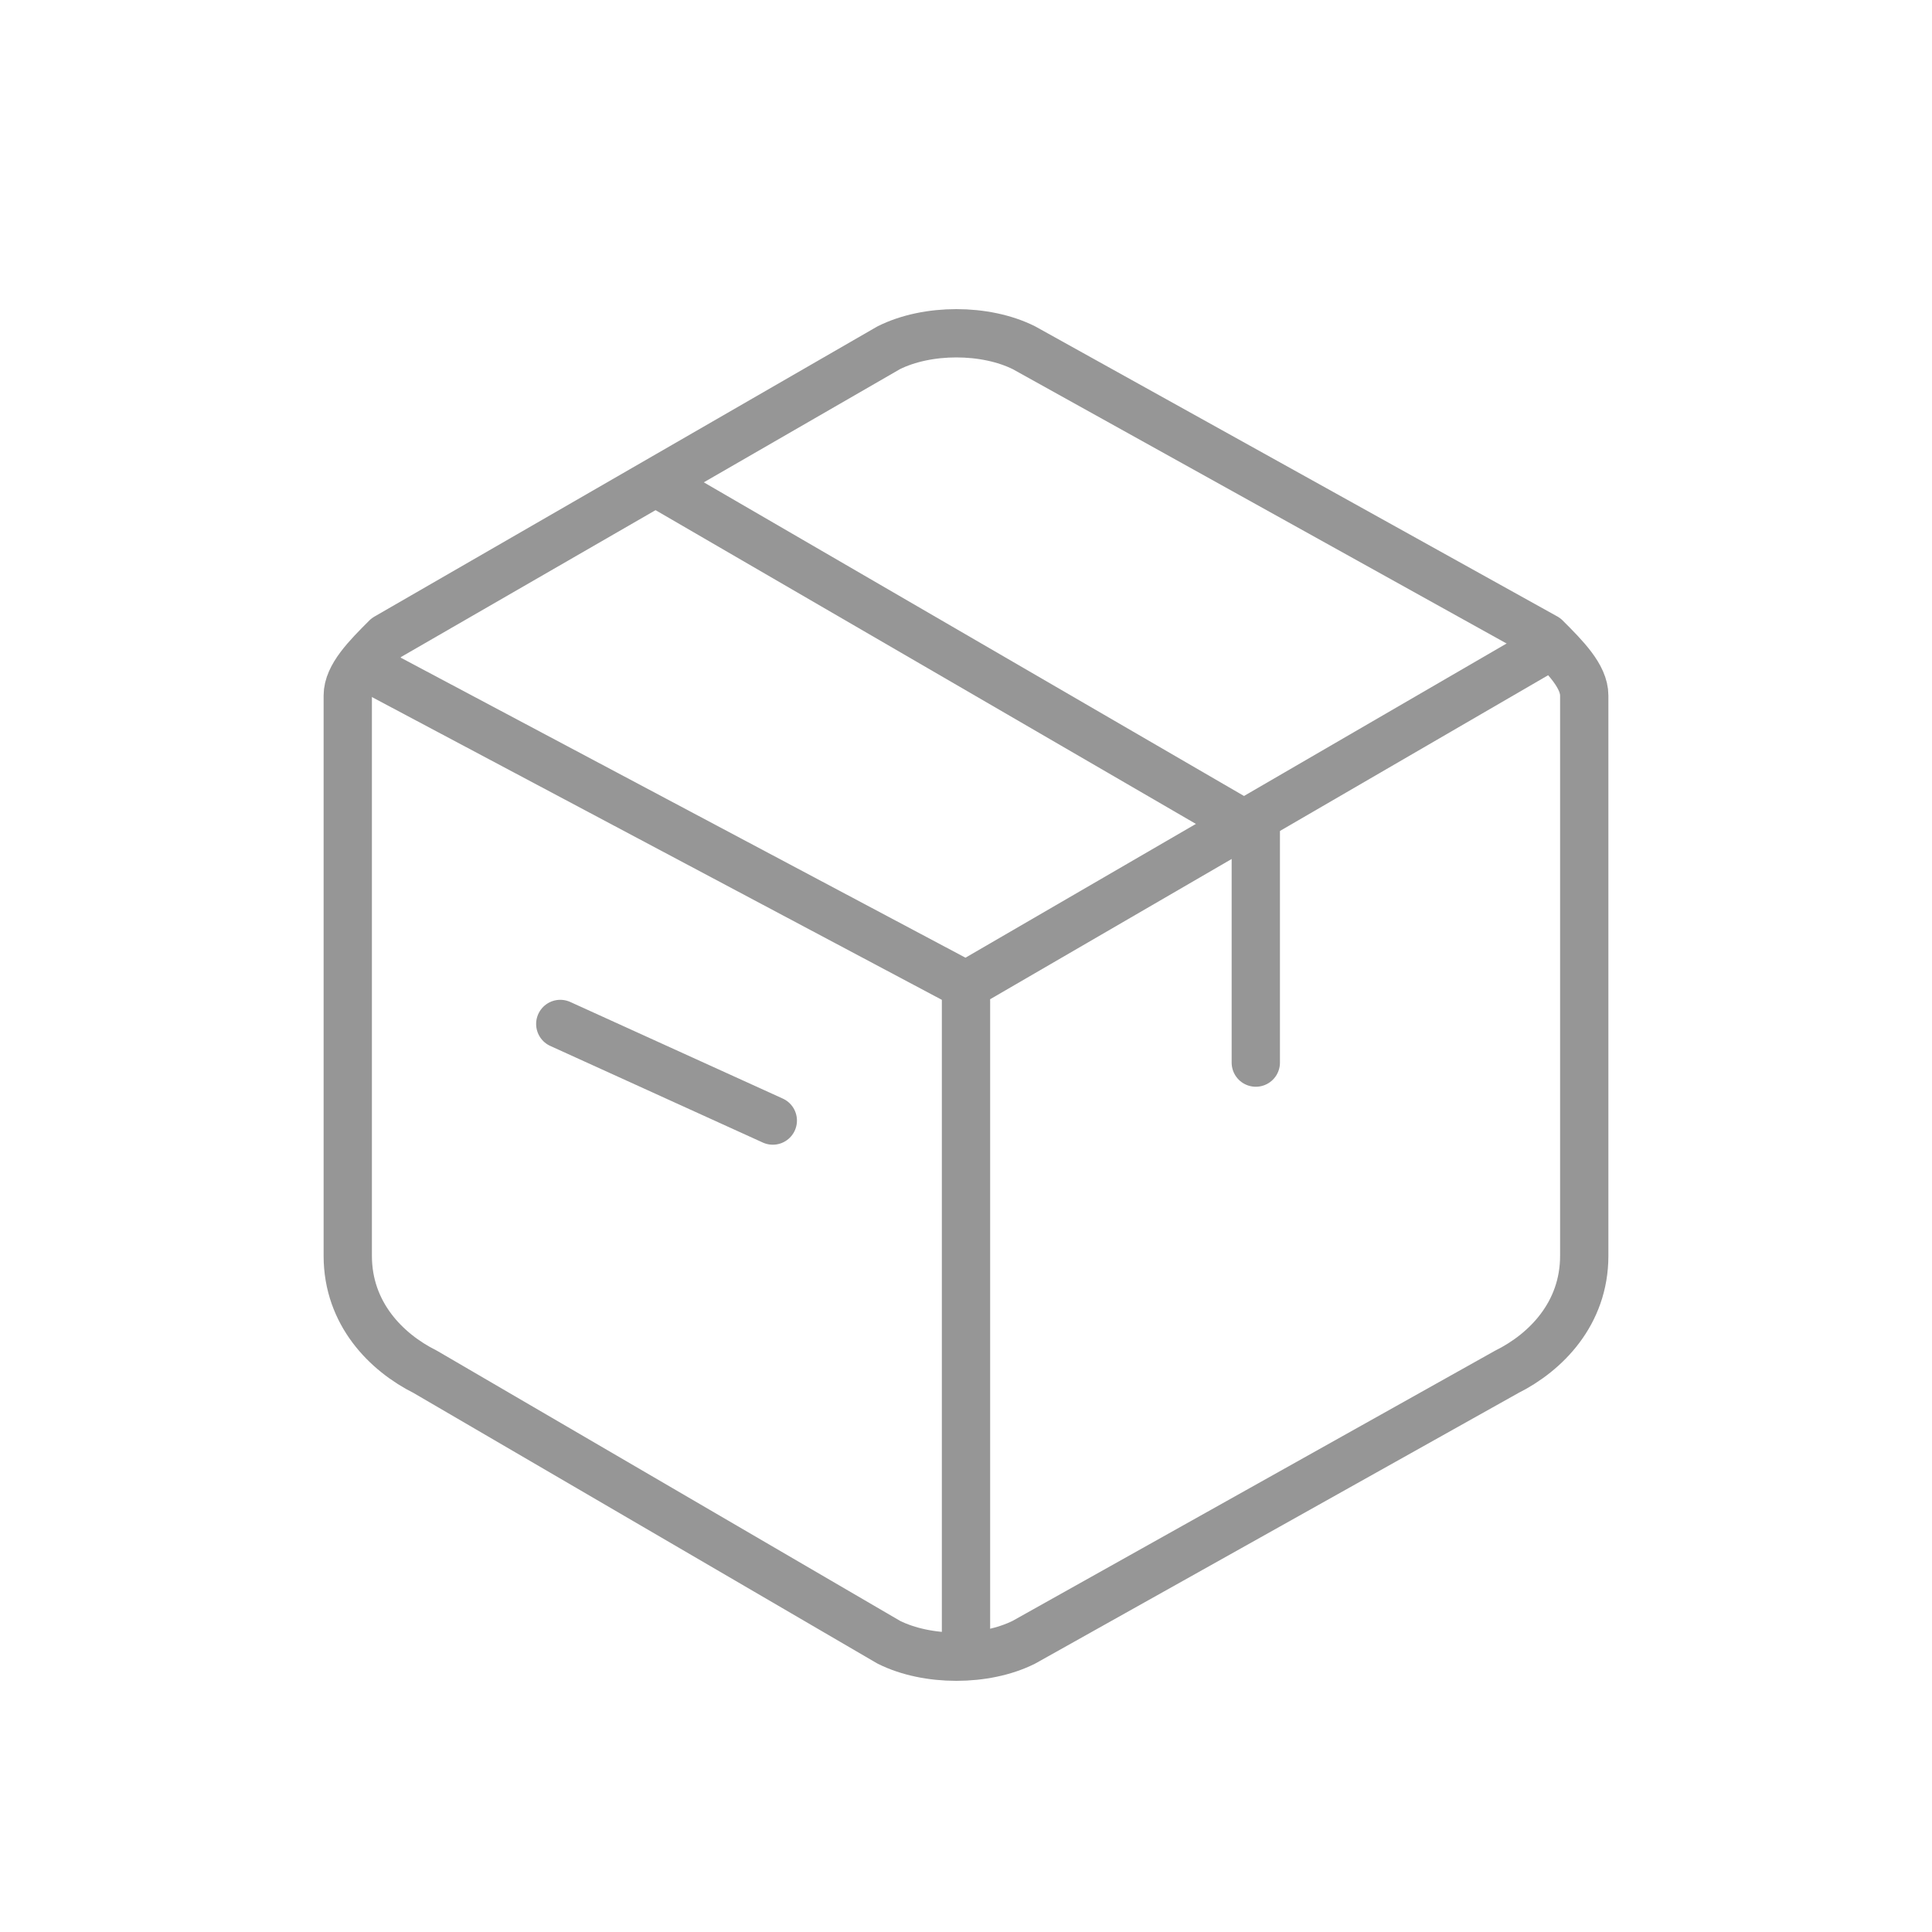
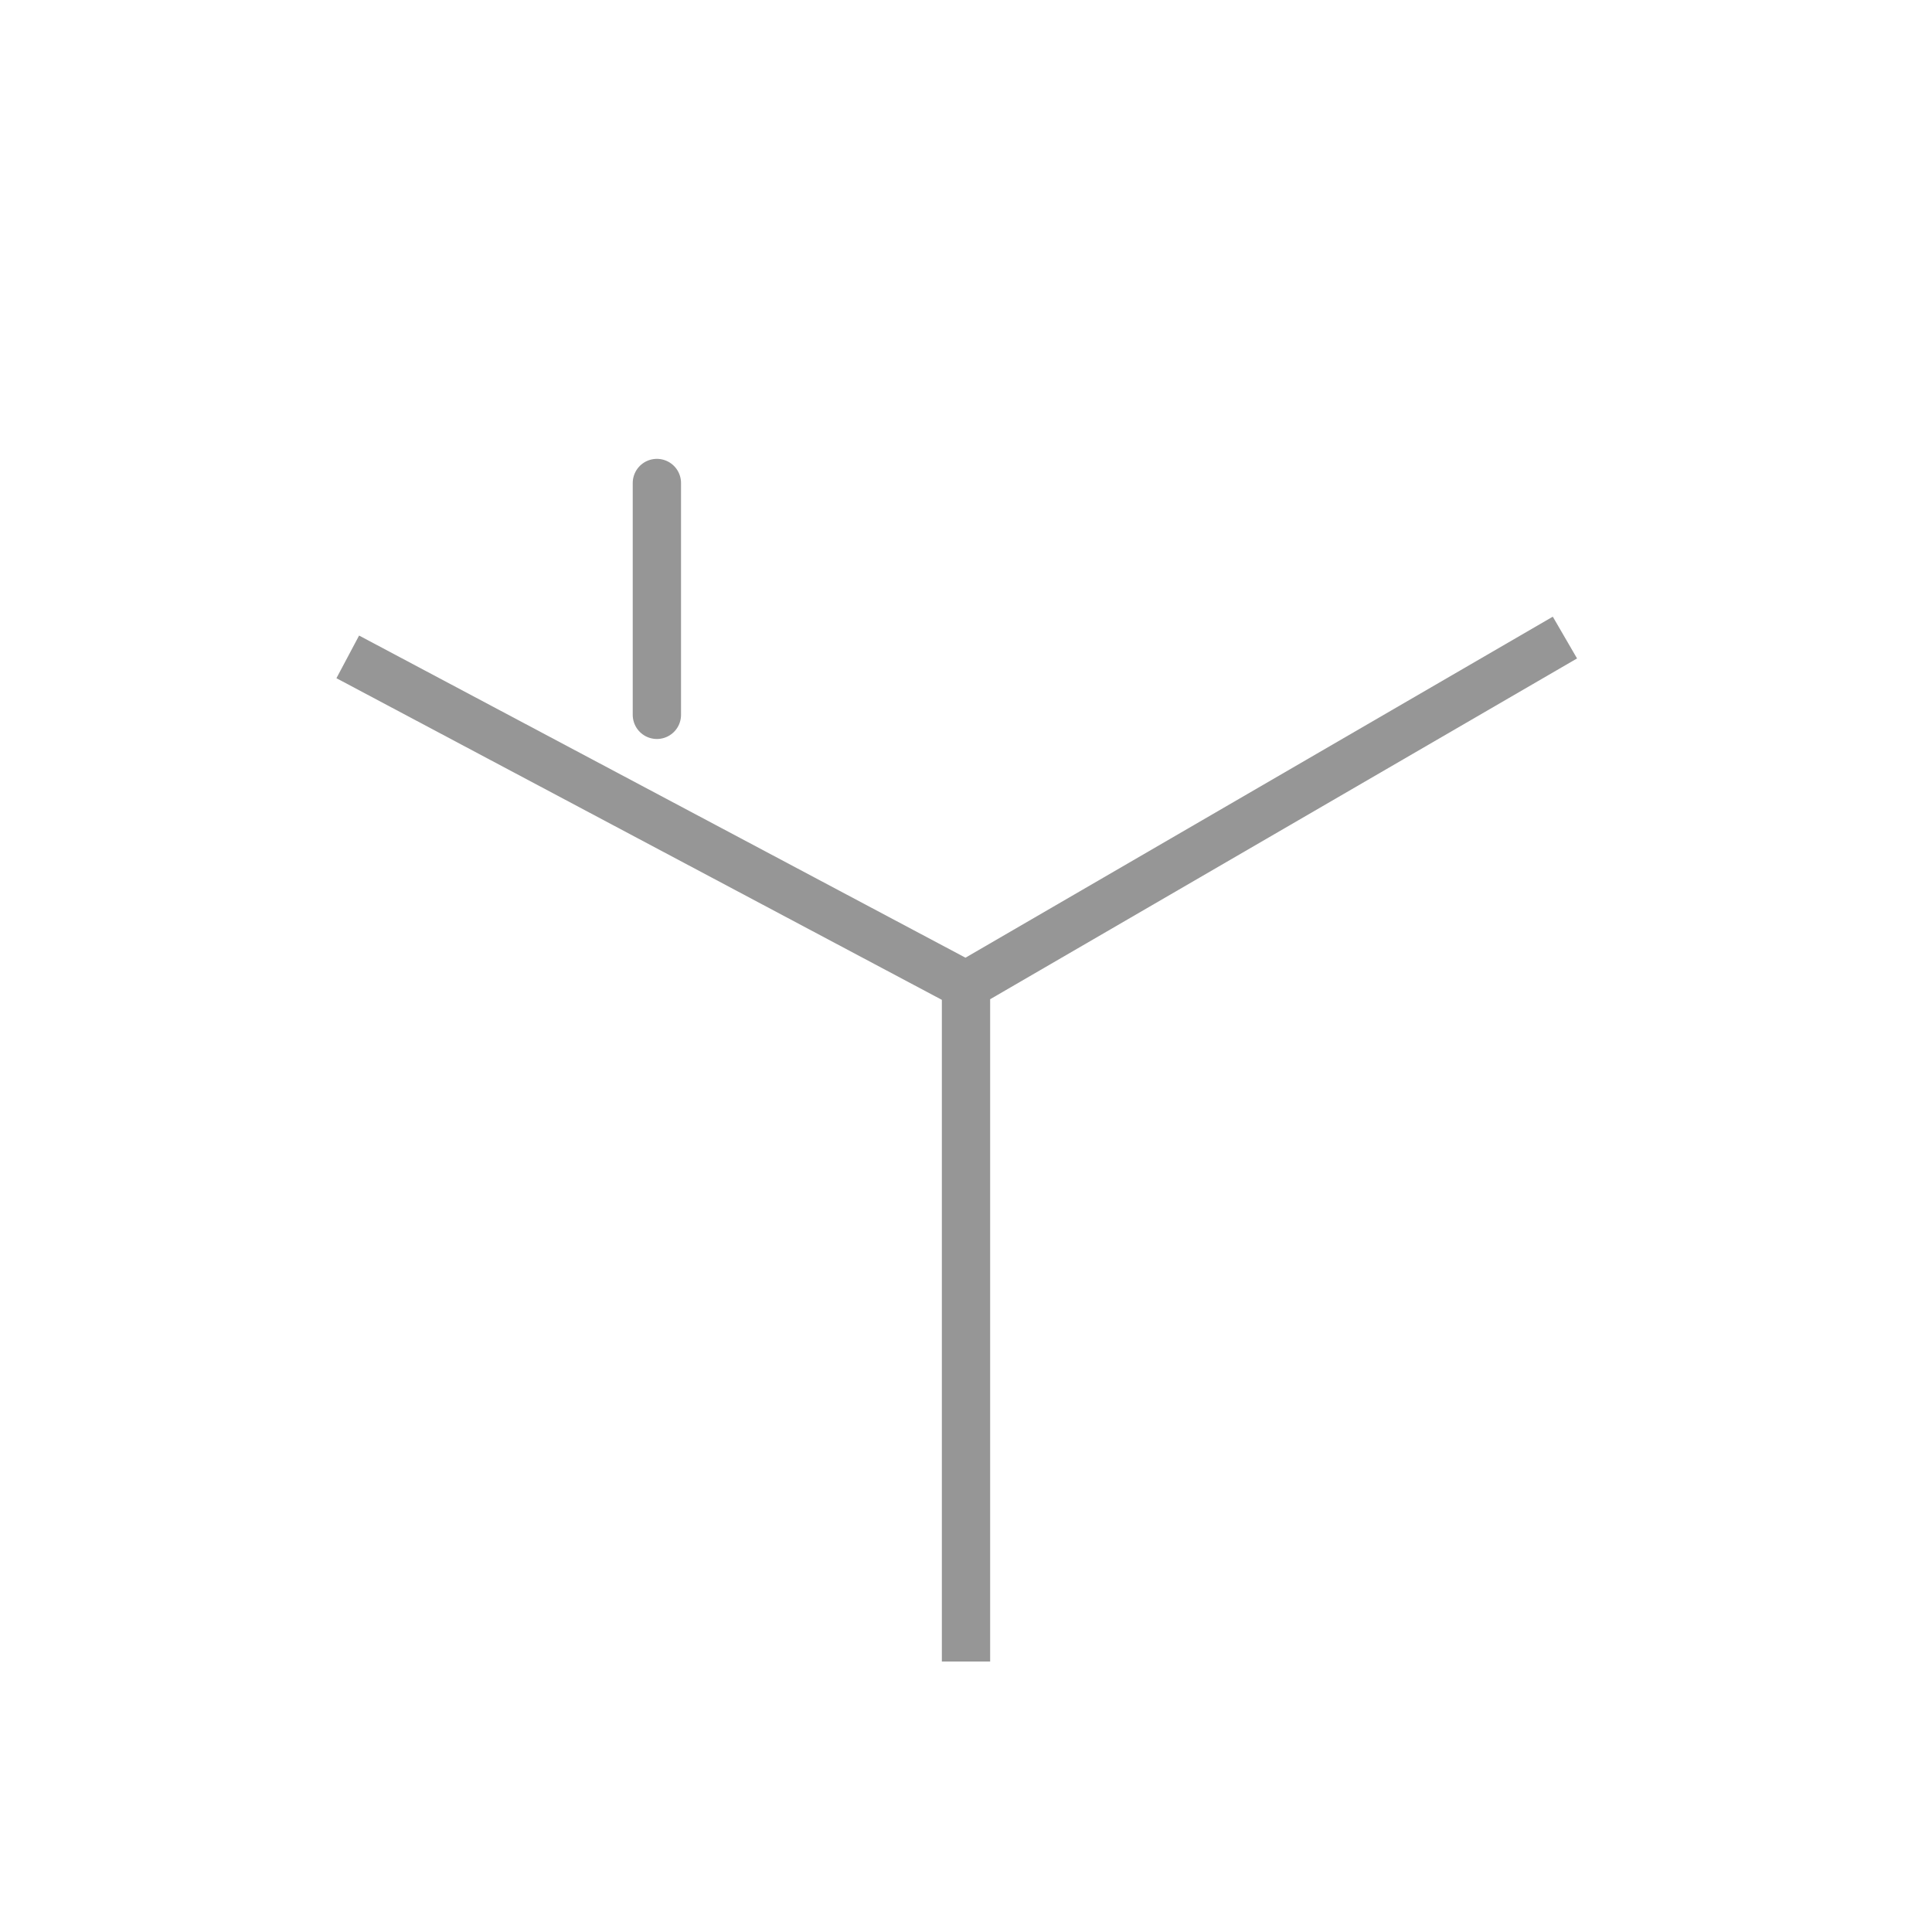
<svg xmlns="http://www.w3.org/2000/svg" xml:space="preserve" style="enable-background:new 0 0 10 10;" viewBox="0 0 10 10" y="0px" x="0px" id="Calque_1" version="1.1">
  <style type="text/css">
	.st0{fill:none;stroke:#969696;stroke-width:0.25;stroke-linecap:round;stroke-linejoin:round;stroke-miterlimit:133.333;}
	.st1{fill:none;stroke:#969696;stroke-width:0.25;stroke-linejoin:round;stroke-miterlimit:133.333;}
	.st2{fill:none;stroke:#969696;stroke-width:0.1;stroke-miterlimit:10;}
	.st3{fill:#969696;}
	.st4{fill:none;}
</style>
-   <path d="M4.6,1.8c0.2-0.1,0.5-0.1,0.7,0L8,3.3c0.1,0.1,0.2,0.2,0.2,0.3v2.9C8.2,6.8,8,7,7.8,7.1L5.3,8.5  c-0.2,0.1-0.5,0.1-0.7,0L2.2,7.1C2,7,1.8,6.8,1.8,6.5V3.6c0-0.1,0.1-0.2,0.2-0.3L4.6,1.8z" class="st0" />
-   <path d="M3.4,2.5l3.1,1.8v1.2" class="st0" />
-   <path d="M2.9,5.3L4,5.8" class="st0" />
+   <path d="M3.4,2.5v1.2" class="st0" />
  <path d="M1.8,3.4L5,5.1 M5,5.1l3.1-1.8 M5,5.1v3.5" class="st1" />
  <g>
    <g id="Layer_8_14_">
-       <path d="M4.7,14.9c-0.1,0.1-0.3,0.3-0.4,0.4H1.1c-0.1,0-0.2-0.1-0.2-0.2v-3.4c0-0.1,0.1-0.2,0.2-0.2H8c0,0,0,0,0.1,0    c-0.3,0.3-0.6,0.6-0.9,0.9c-0.1-0.1-0.1-0.2-0.1-0.3s0-0.1,0-0.2H2C2,12,2,12,2,12.1c0,0.3-0.2,0.5-0.5,0.5c-0.1,0-0.1,0-0.2,0    v1.6c0.1,0,0.1,0,0.2,0c0.3,0,0.5,0.2,0.5,0.5c0,0.1,0,0.2,0,0.2L4.7,14.9L4.7,14.9z M7.6,13.1L7.6,13.1l-0.1,1.6    c-0.1,0-0.1-0.1-0.2-0.1c-0.3,0-0.5,0.2-0.6,0.5c0,0.1,0,0.2,0,0.2L5,15.1c-0.2,0.1-0.3,0.3-0.5,0.4l3,0.4c0.1,0,0.2-0.1,0.2-0.2    l0.4-3C8,12.8,7.8,13,7.6,13.1z M5.6,12.6H5.2c0.2,0.2,0.4,0.5,0.4,0.8S5.5,14,5.3,14.1h0.2L5,14.6H3.5v-0.5h0.4    c-0.2-0.2-0.3-0.4-0.3-0.7s0.2-0.6,0.4-0.8H3.5v-0.5h2.1V12.6L5.6,12.6z M5.1,13.9c0-0.2-0.1-0.4-0.3-0.5c0.1,0,0.2-0.1,0.2-0.3    s-0.2-0.4-0.4-0.4c-0.2,0-0.4,0.2-0.4,0.4c0,0.1,0.1,0.3,0.2,0.3c-0.2,0.1-0.3,0.3-0.3,0.5L5.1,13.9L5.1,13.9z" class="st2" />
-     </g>
+       </g>
  </g>
  <g id="renew">
    <path d="M5,25.1c-0.9,0-1.7-0.4-2.3-1v1H2.5v-1.2h1.2V24h-1c0.5,0.7,1.3,1,2.2,1c1.6,0,2.9-1.3,2.9-2.8   H8C8,23.8,6.6,25.1,5,25.1z M2.1,22.1L2.1,22.1c-0.1-1.6,1.2-3,2.9-3c0.9,0,1.7,0.4,2.3,1v-1h0.1v1.2H6.1v-0.1h1   c-0.5-0.7-1.3-1-2.2-1C3.4,19.3,2.1,20.6,2.1,22.1z" class="st3" id="renew_1_" />
  </g>
  <rect height="6.2" width="6.3" class="st4" y="19" x="1.8" id="_Transparent_Rectangle" />
</svg>